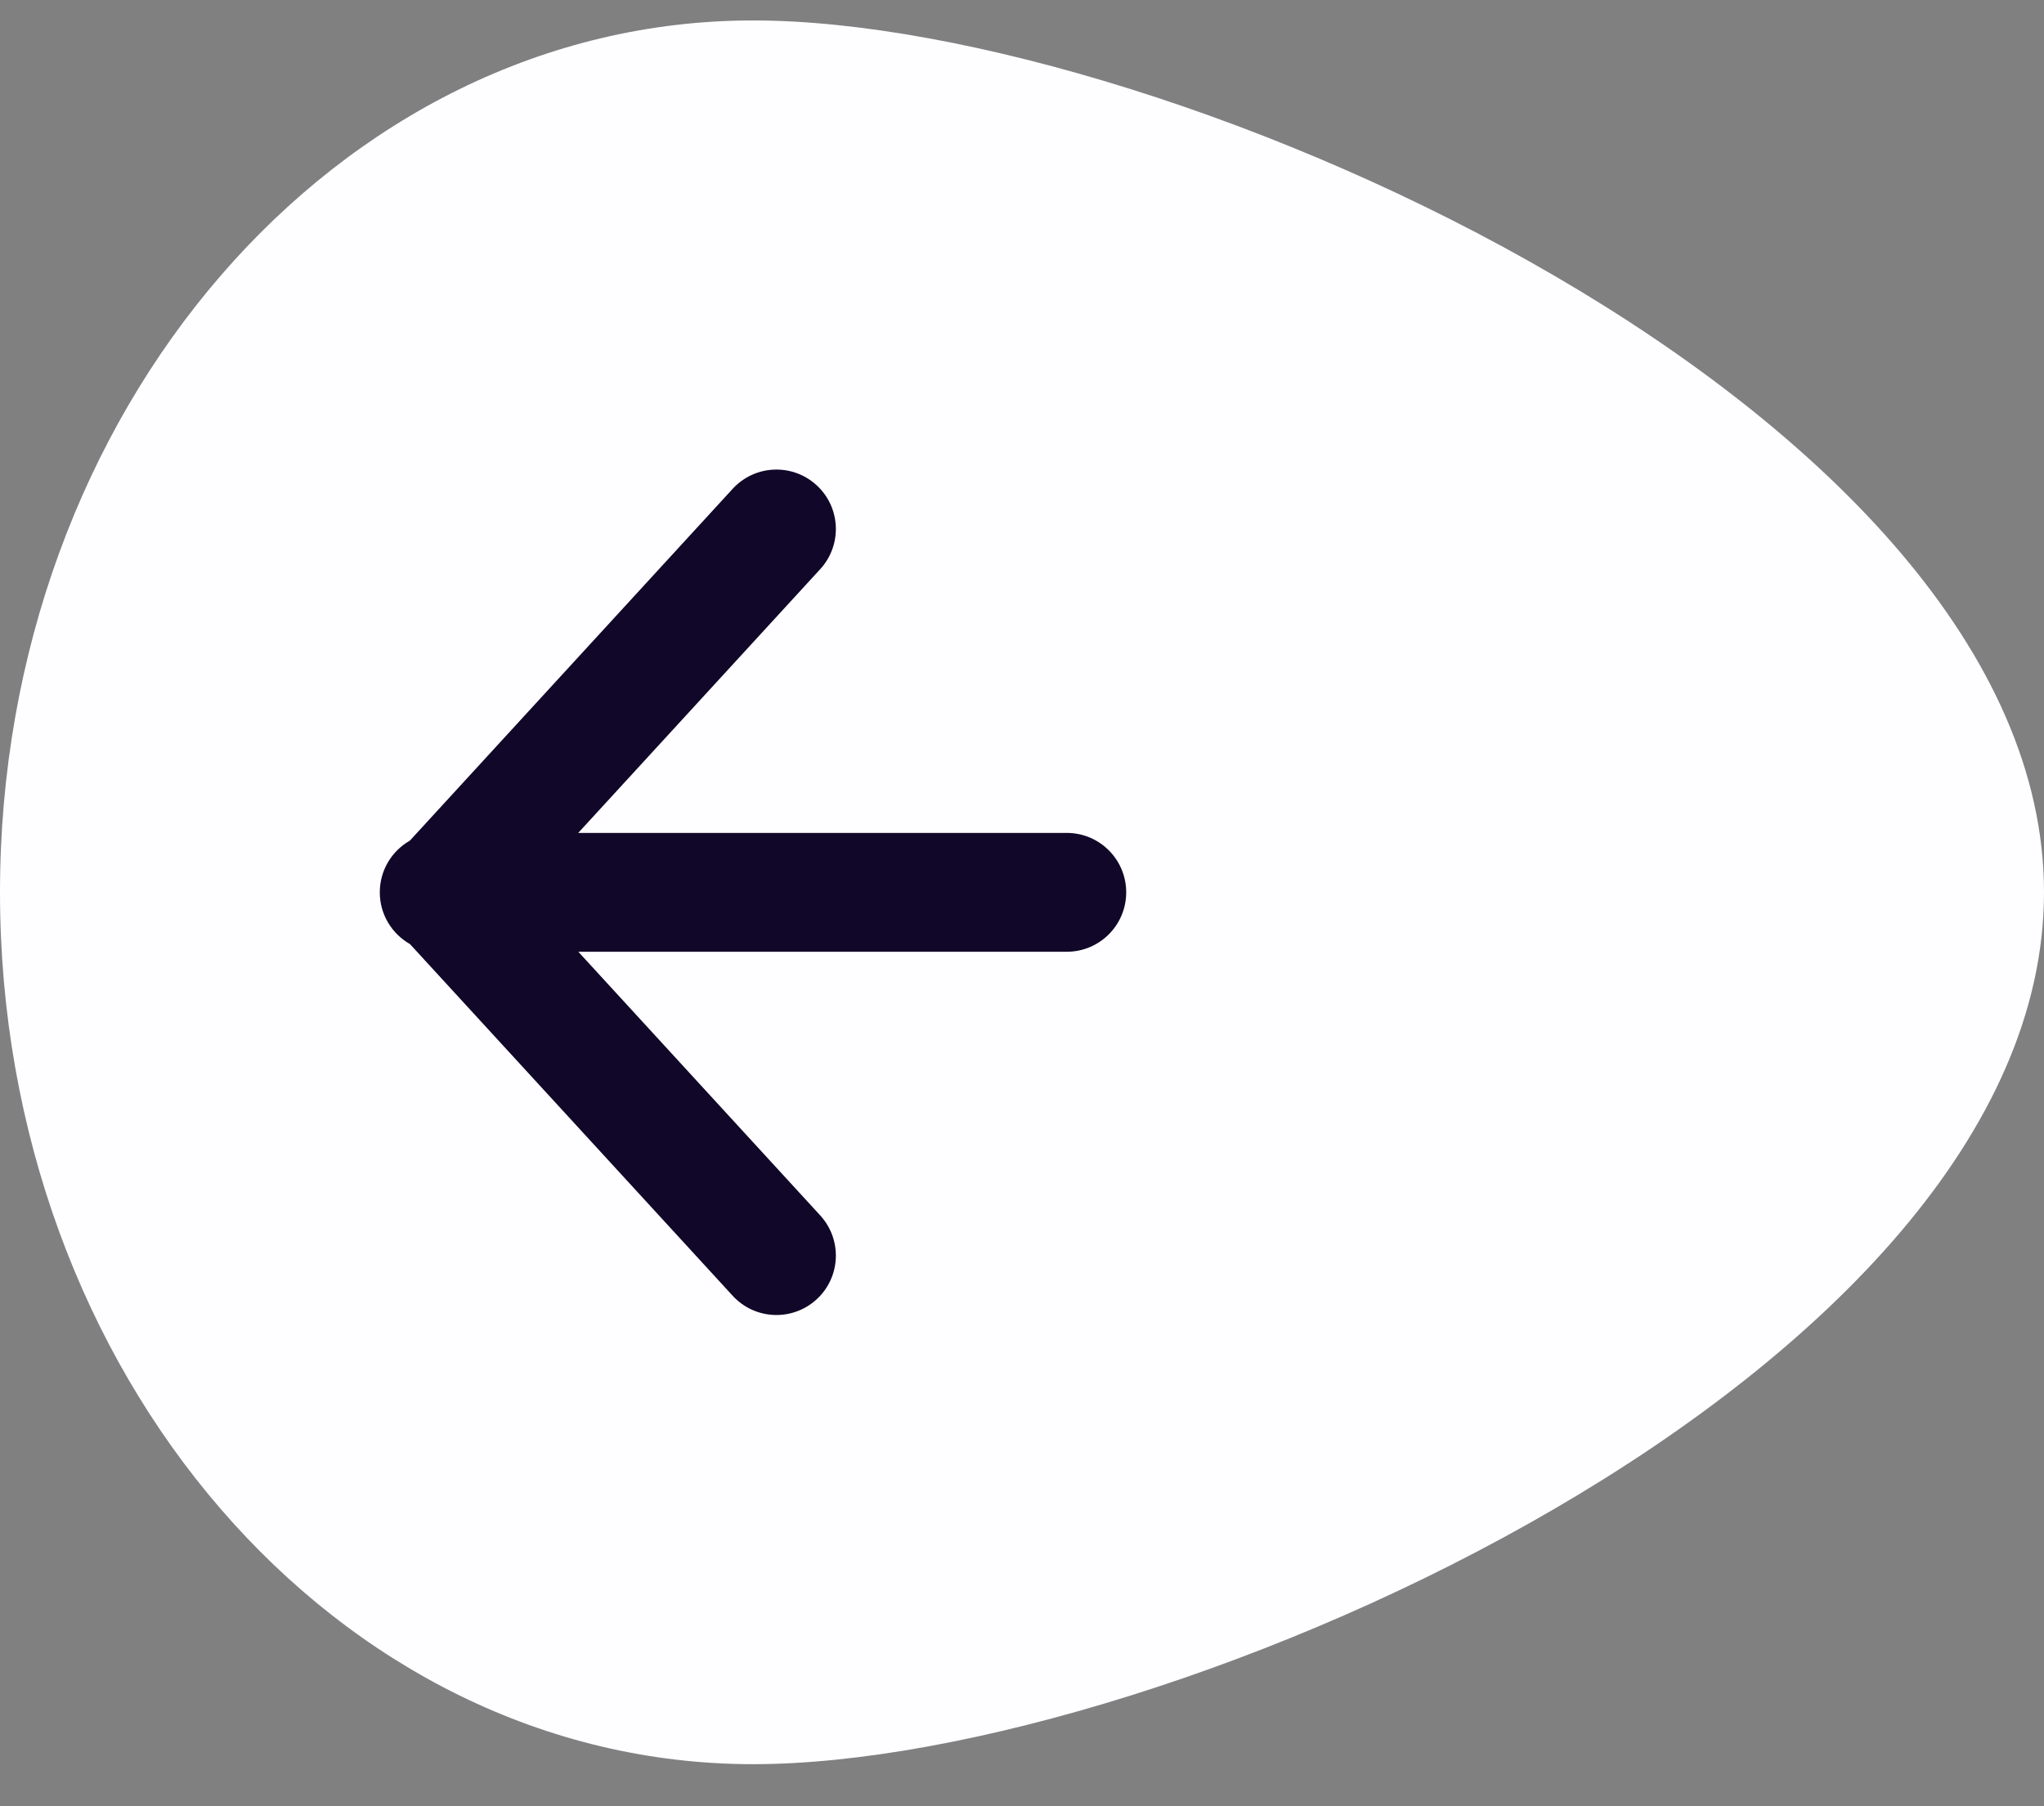
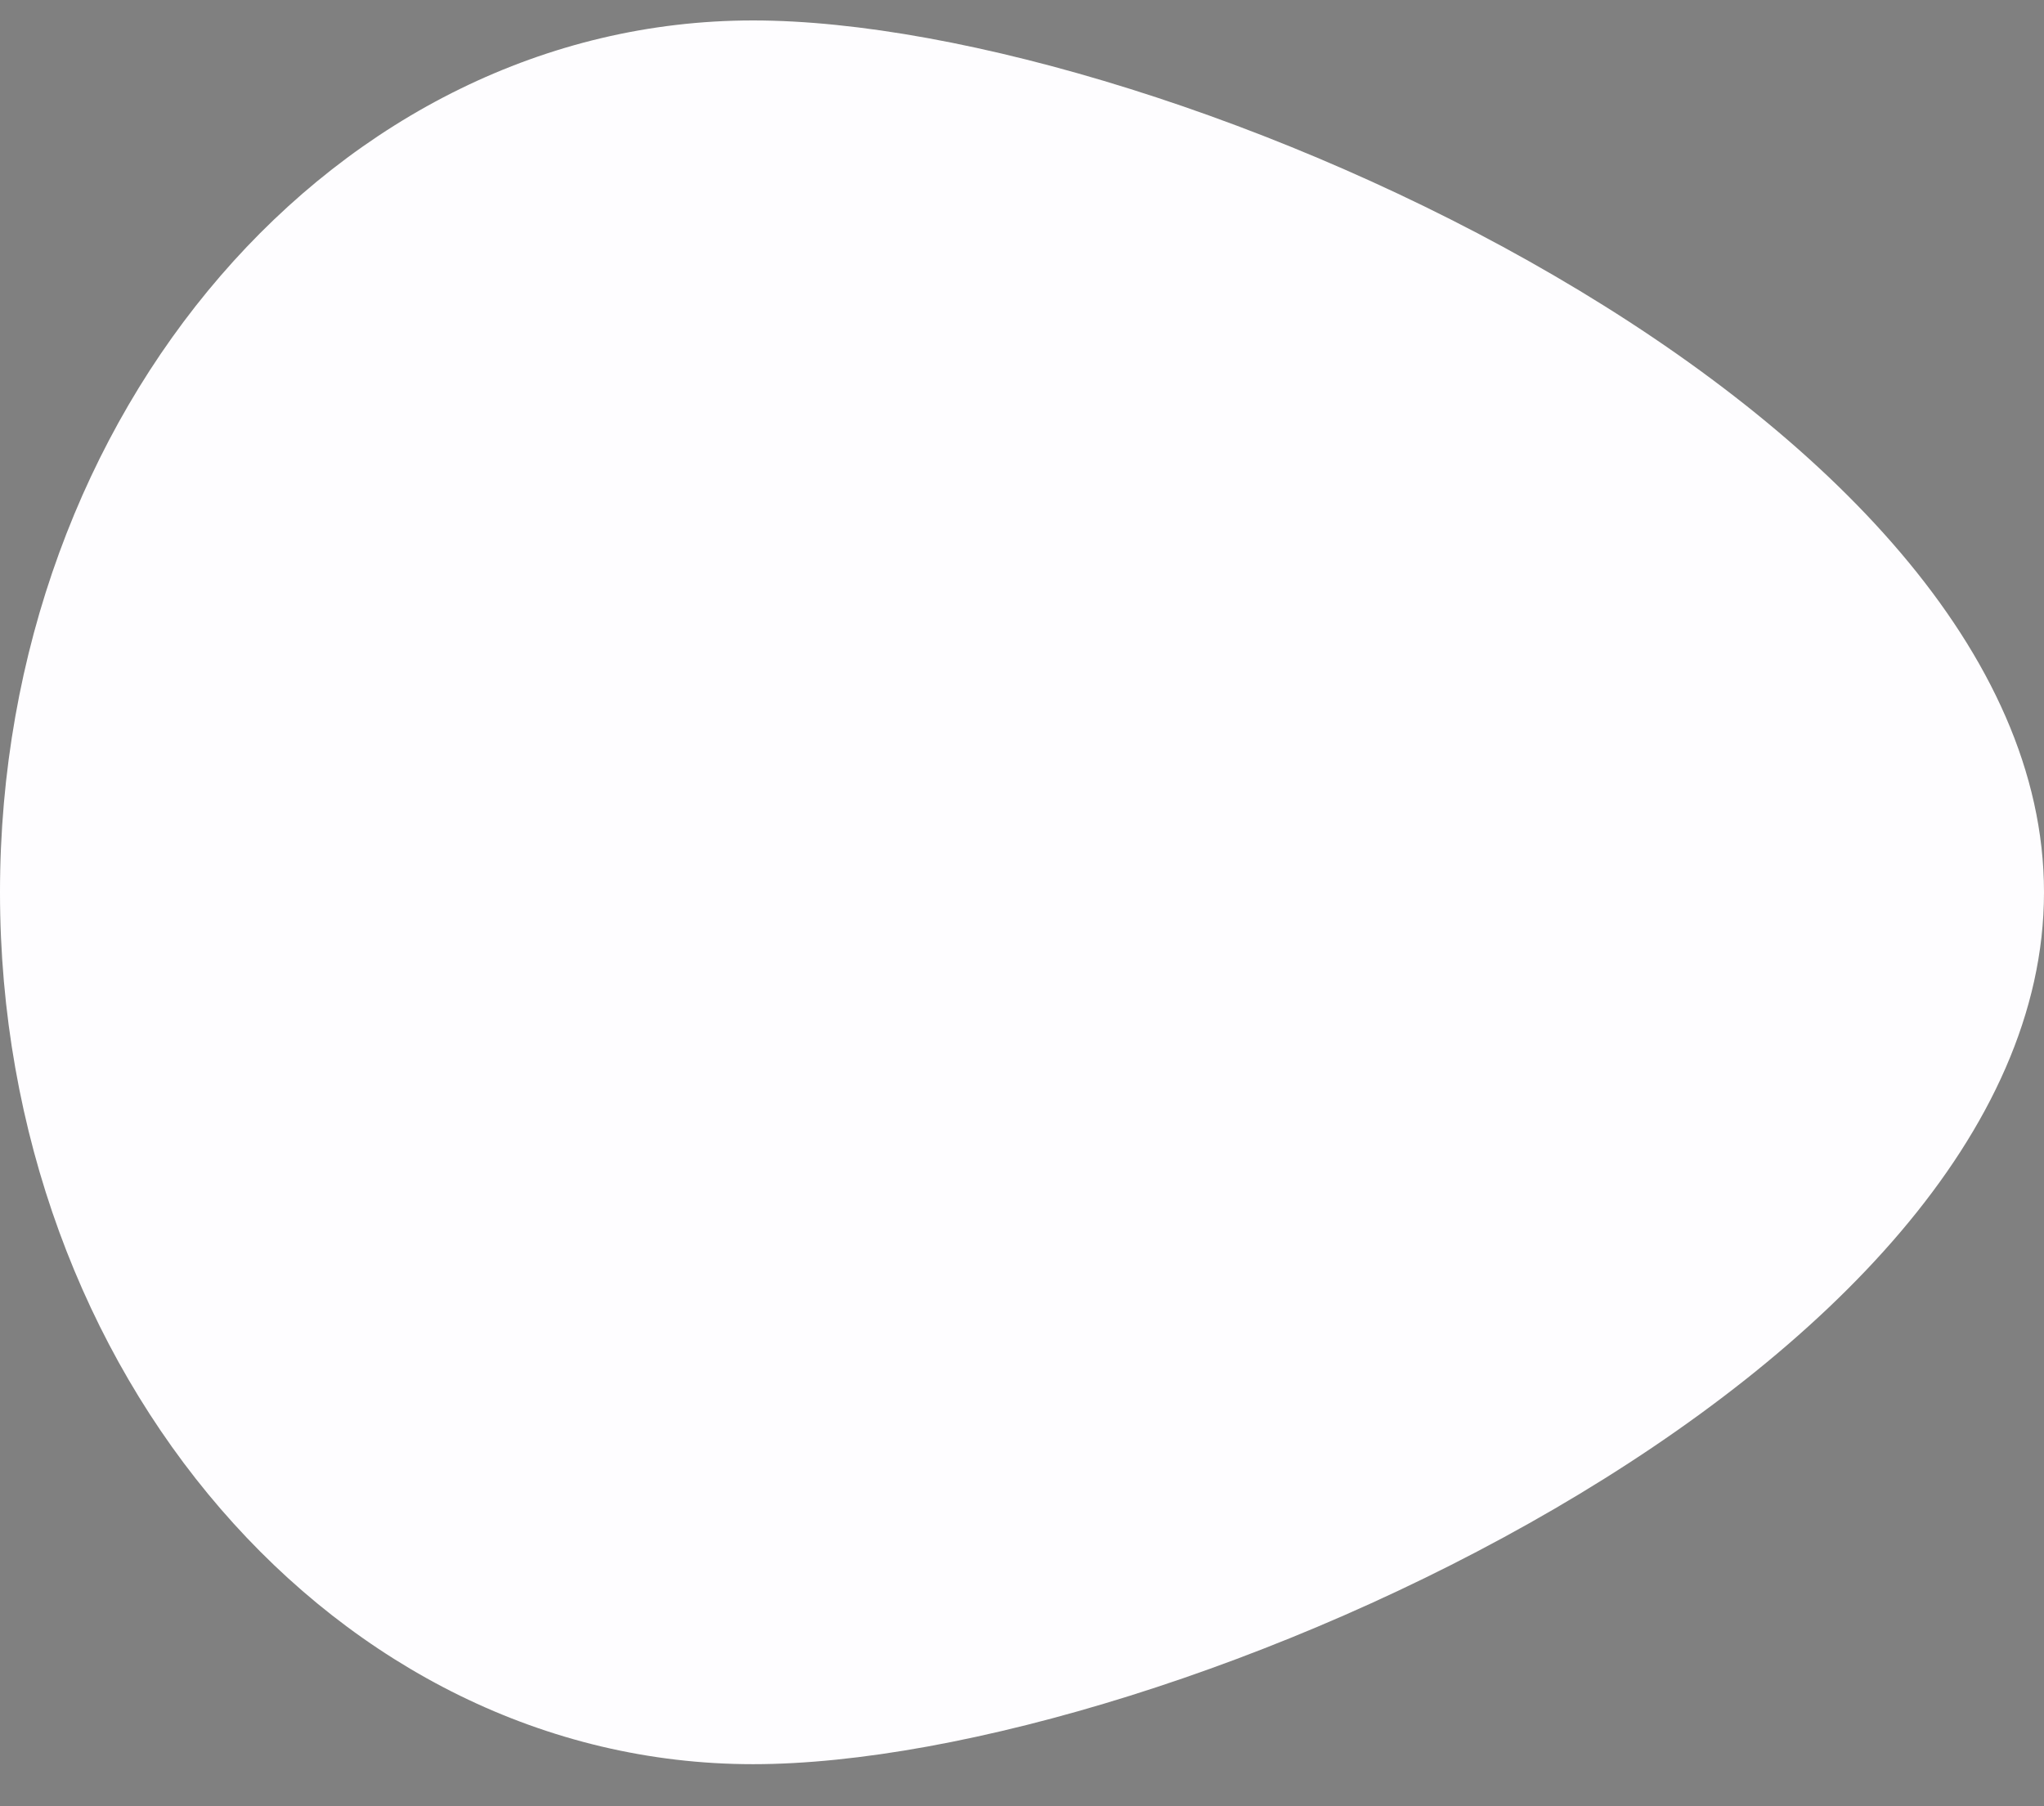
<svg xmlns="http://www.w3.org/2000/svg" width="43" height="38" viewBox="0 0 43 38" fill="none">
  <rect x="0" y="0" width="43" height="38" fill="#808080" stroke="none" />
  <path d="M0 18.772C0 28.903 7.093 37.115 15.842 37.115C24.591 37.115 43 28.903 43 18.772C43 8.642 24.591 0.43 15.842 0.43C7.093 0.43 0 8.642 0 18.772Z" fill="#FEFDFF" />
-   <path fill-rule="evenodd" clip-rule="evenodd" d="M17.255 11.974C17.722 11.465 17.688 10.675 17.179 10.208C16.67 9.741 15.88 9.775 15.413 10.284L8.622 17.686C8.244 17.901 7.99 18.307 7.99 18.773C7.99 19.24 8.246 19.647 8.625 19.862L15.413 27.26C15.88 27.769 16.67 27.803 17.179 27.336C17.688 26.87 17.722 26.079 17.255 25.57L12.166 20.023H22.442C23.133 20.023 23.692 19.463 23.692 18.773C23.692 18.083 23.133 17.523 22.442 17.523H12.164L17.255 11.974Z" fill="#110729" />
</svg>